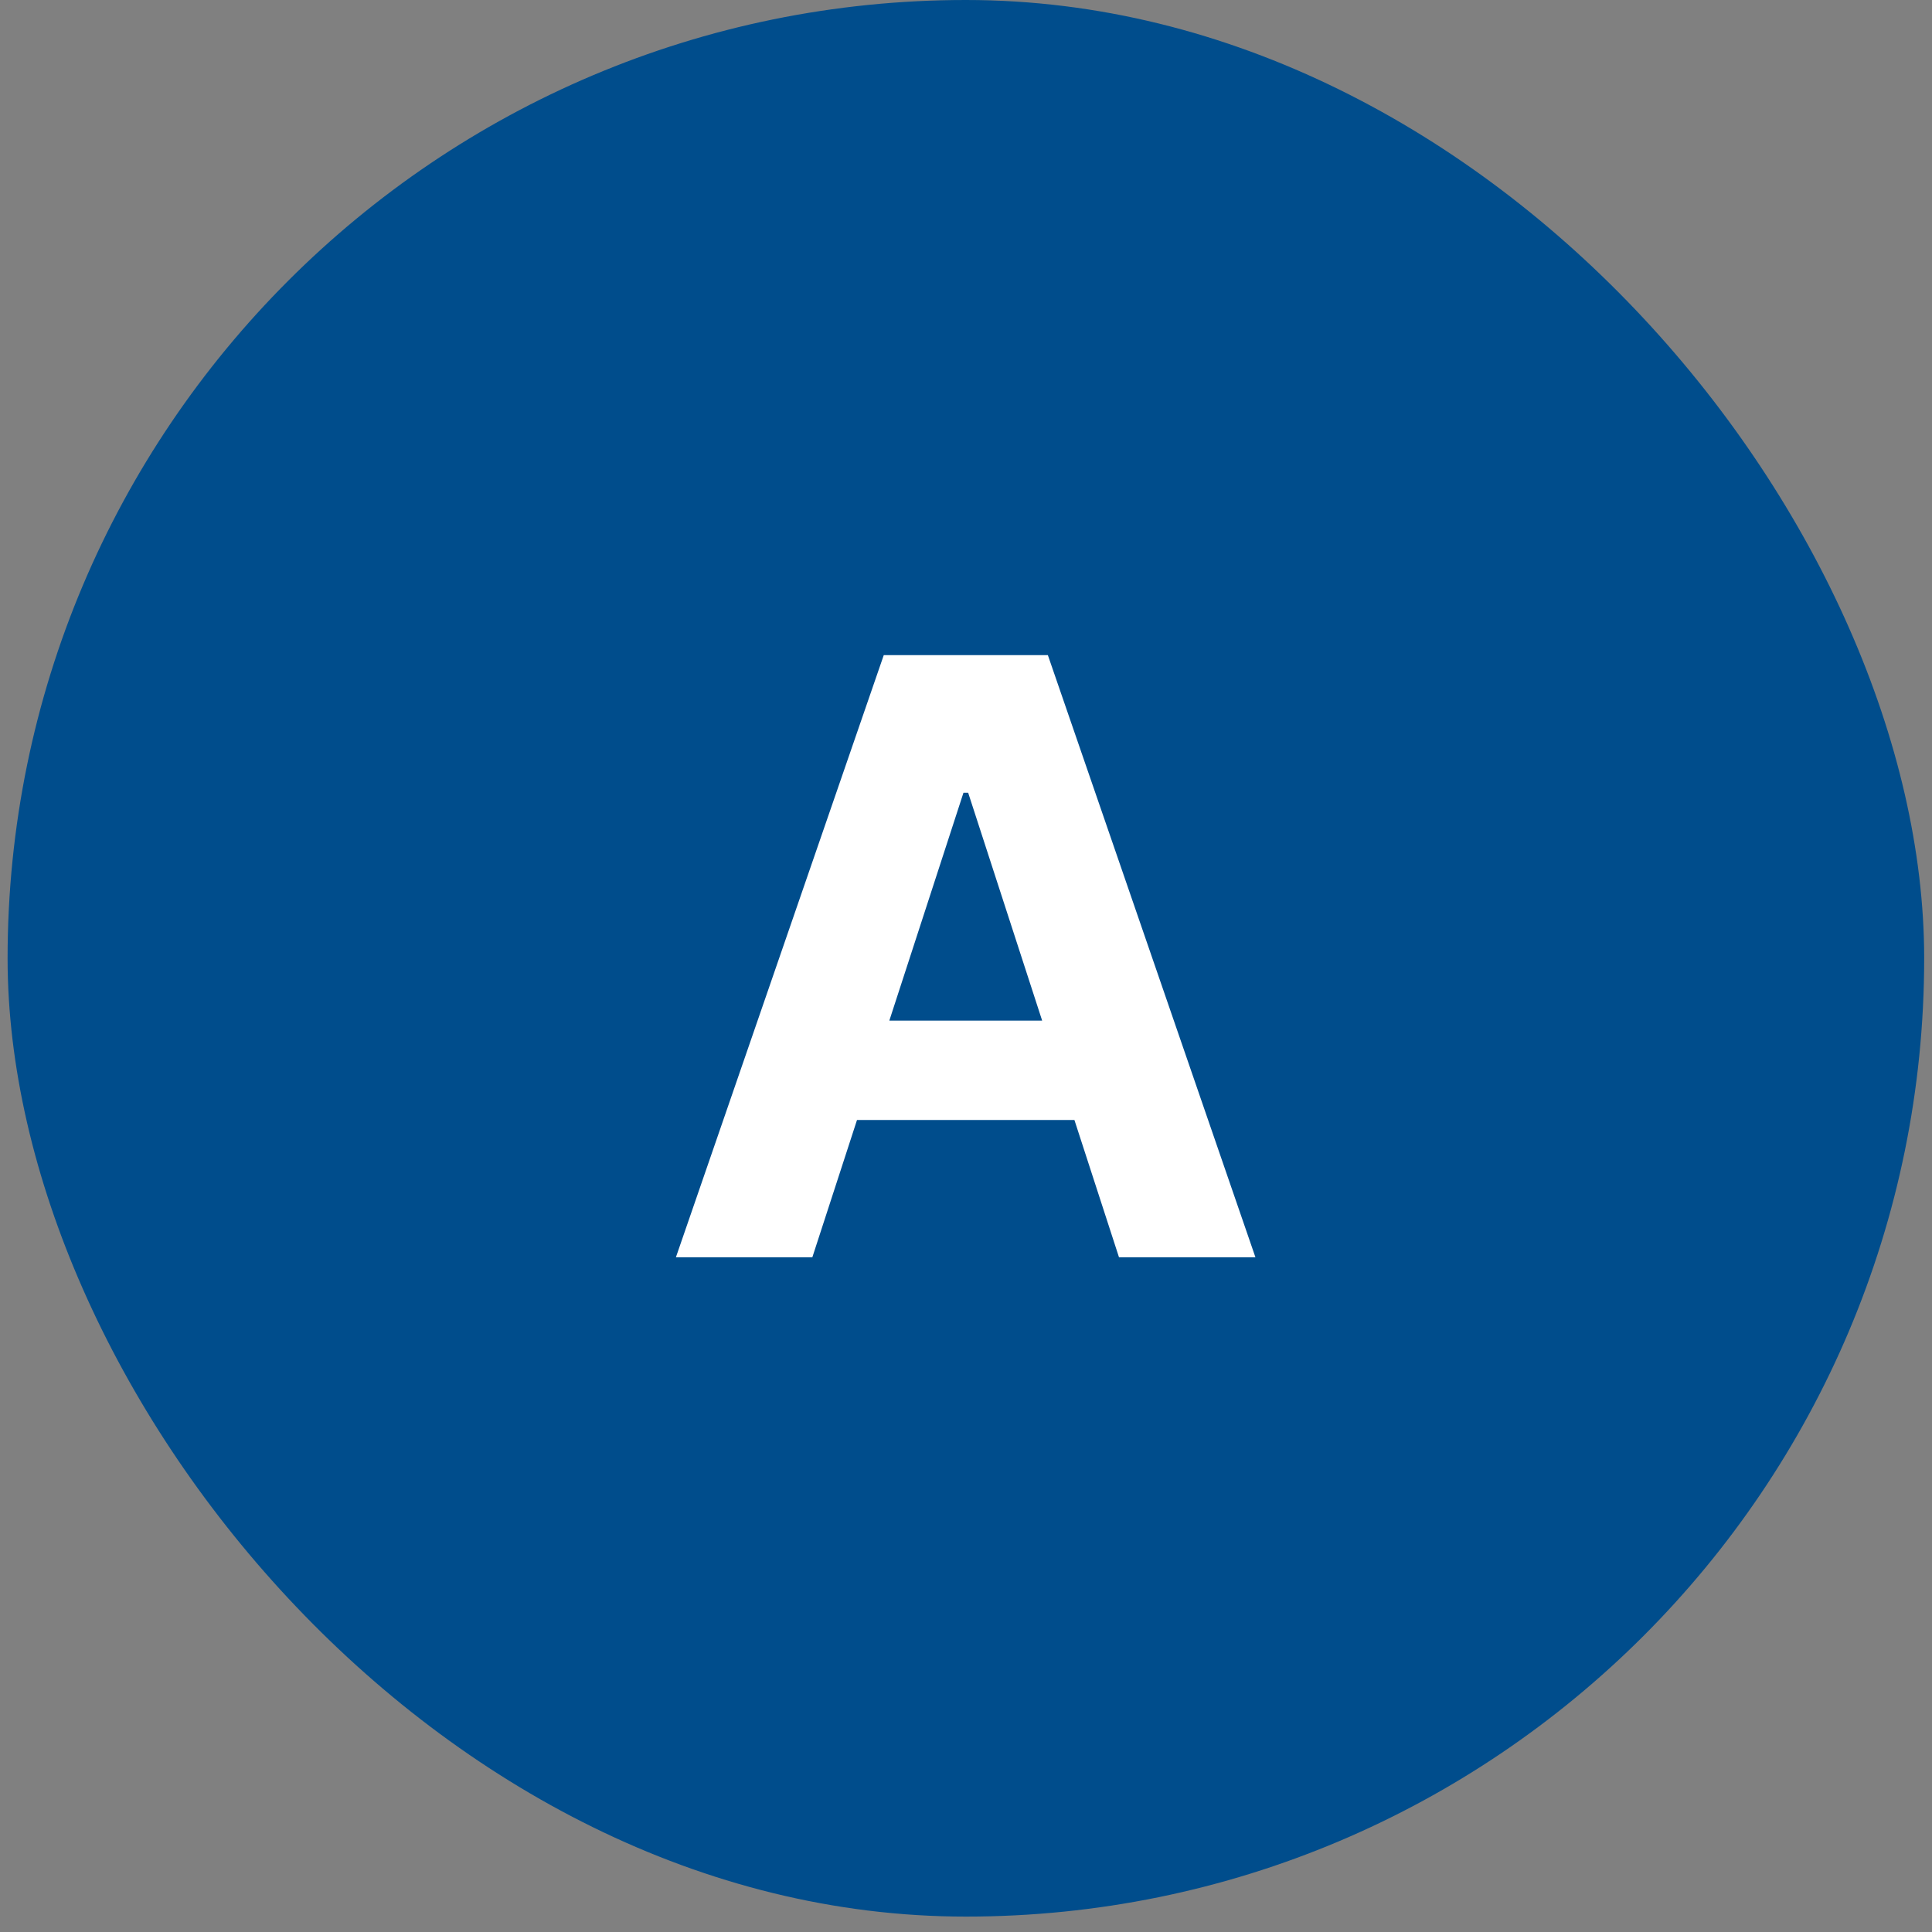
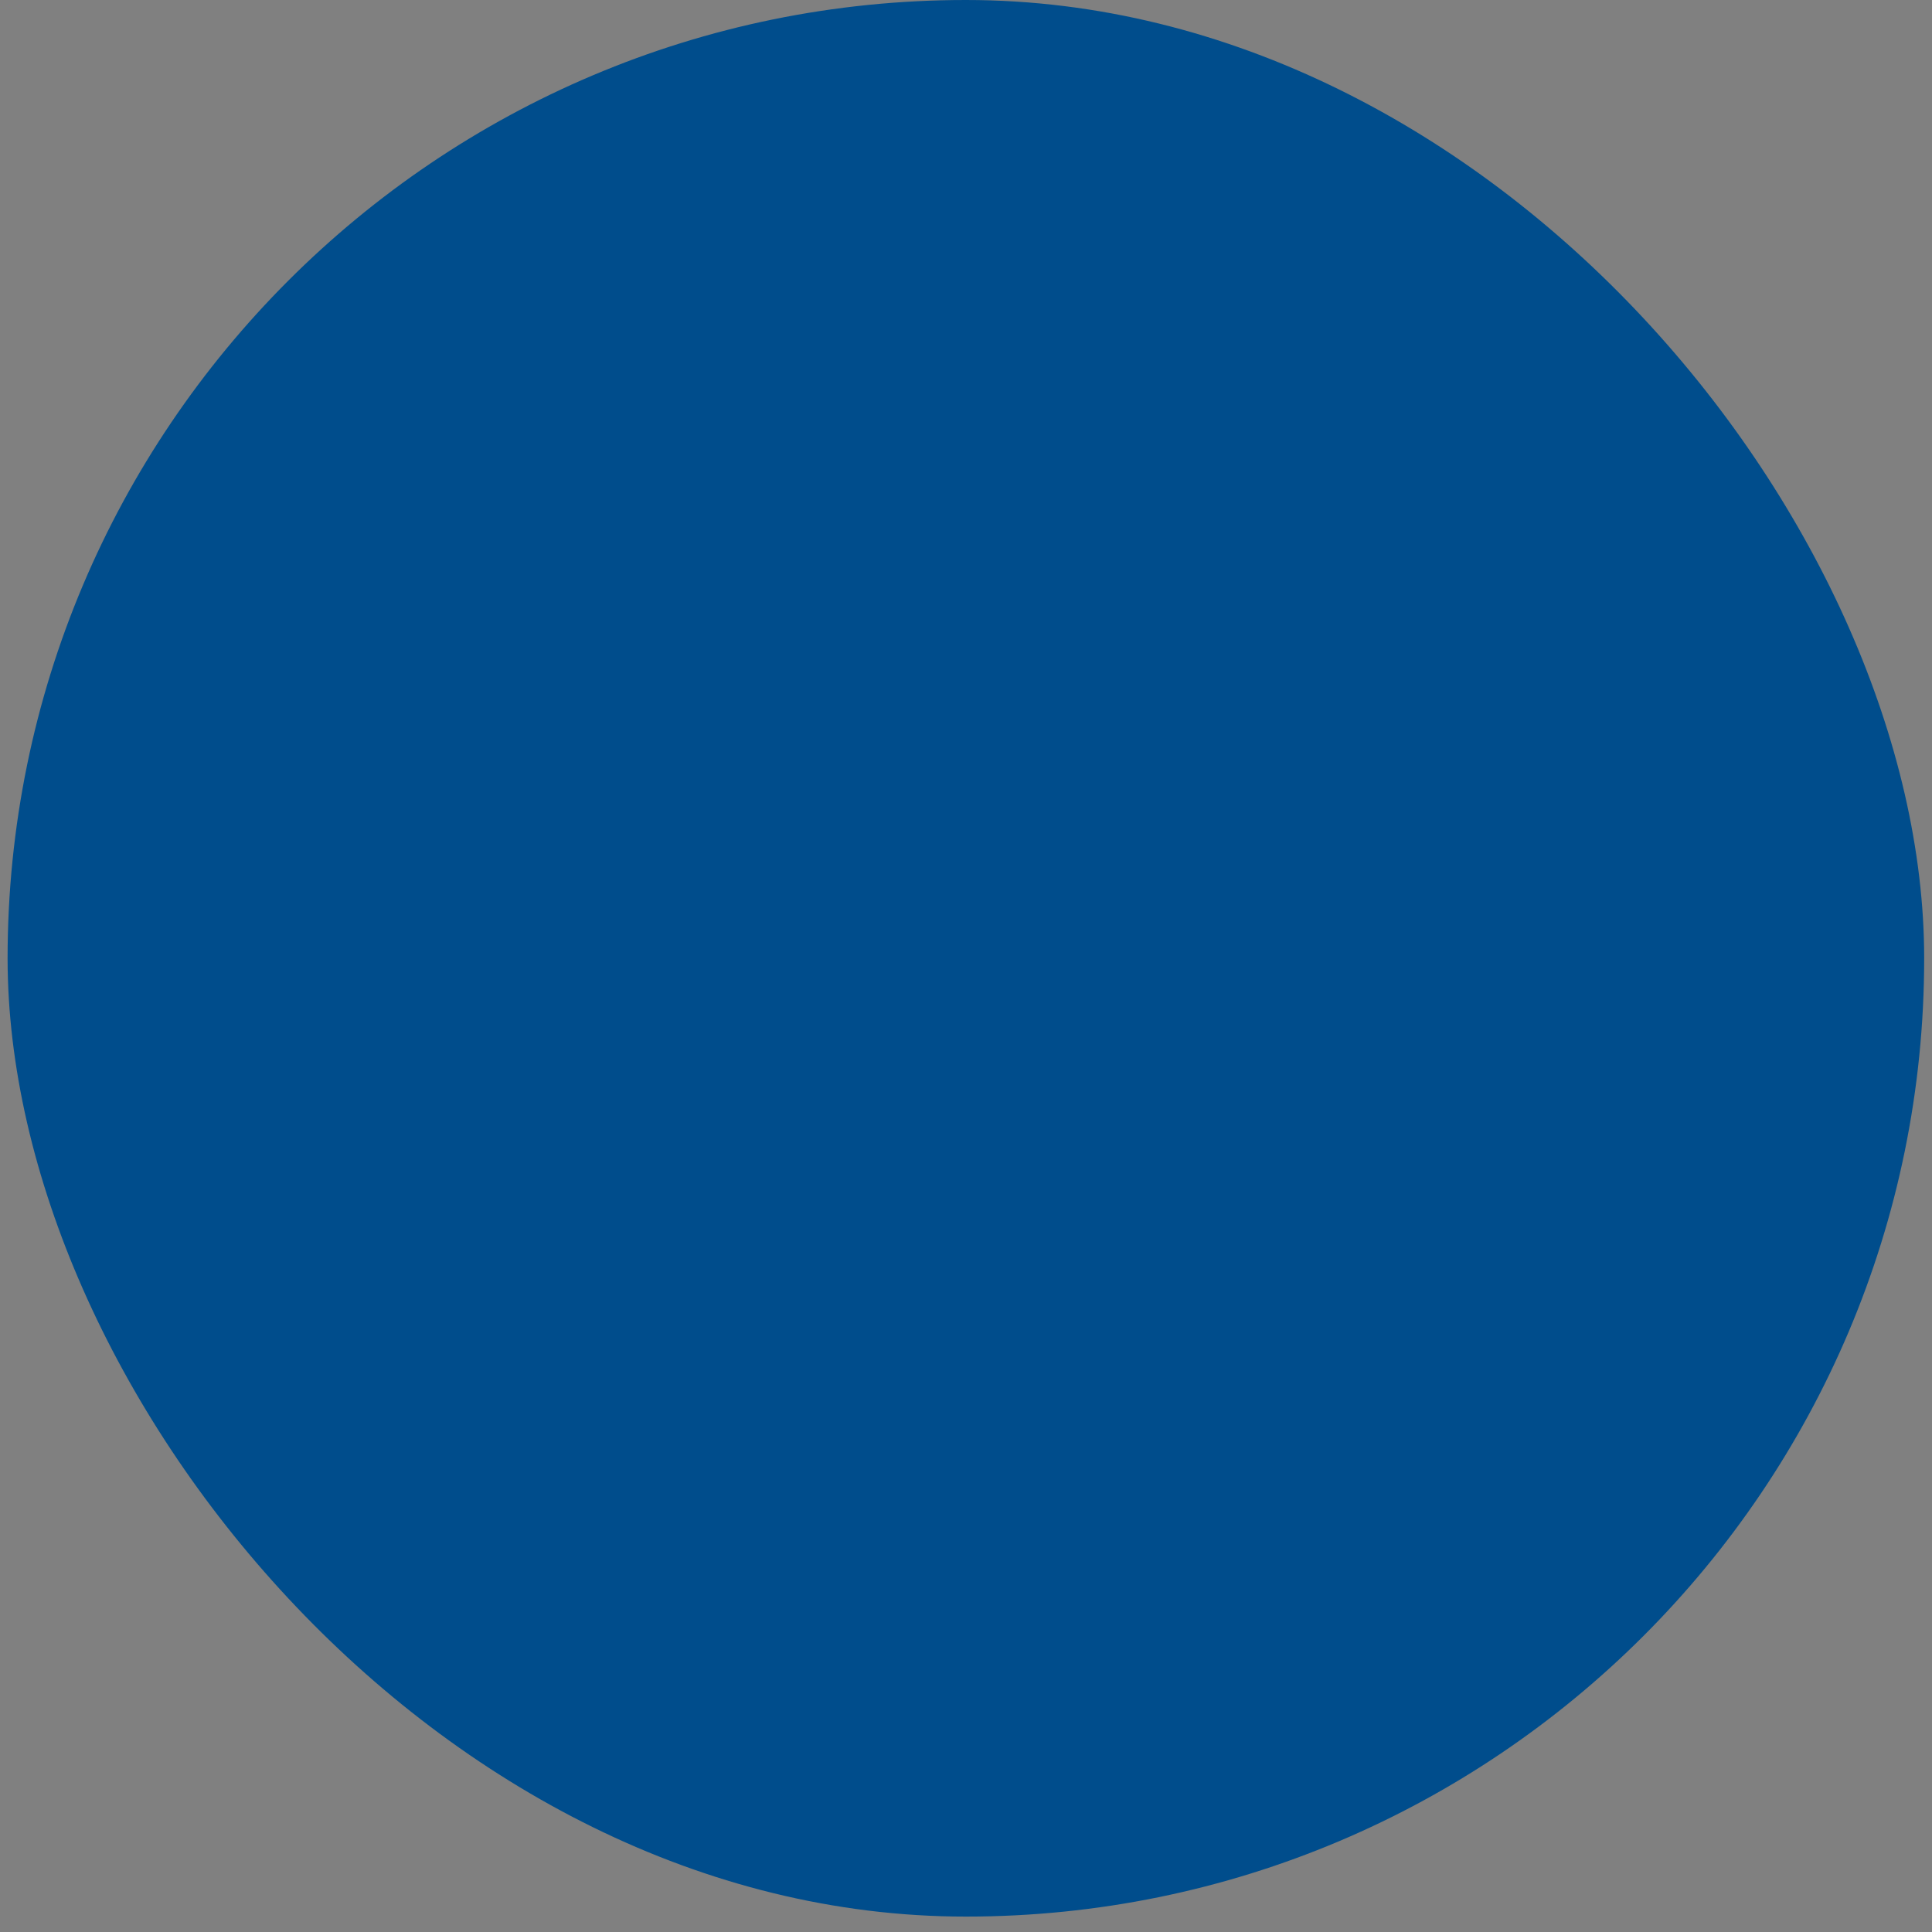
<svg xmlns="http://www.w3.org/2000/svg" width="84" height="84" viewBox="0 0 84 84" fill="none">
  <rect x="0" y="0" width="84" height="84" fill="#808080" stroke="none" />
  <rect x="0.33" width="83.33" height="83.33" rx="41.665" fill="#004D8C" />
-   <path d="M35.319 54.665H29.387L38.425 28.483H45.559L54.584 54.665H48.652L42.094 34.466H41.89L35.319 54.665ZM34.948 44.374H48.959V48.695H34.948V44.374Z" fill="white" />
</svg>